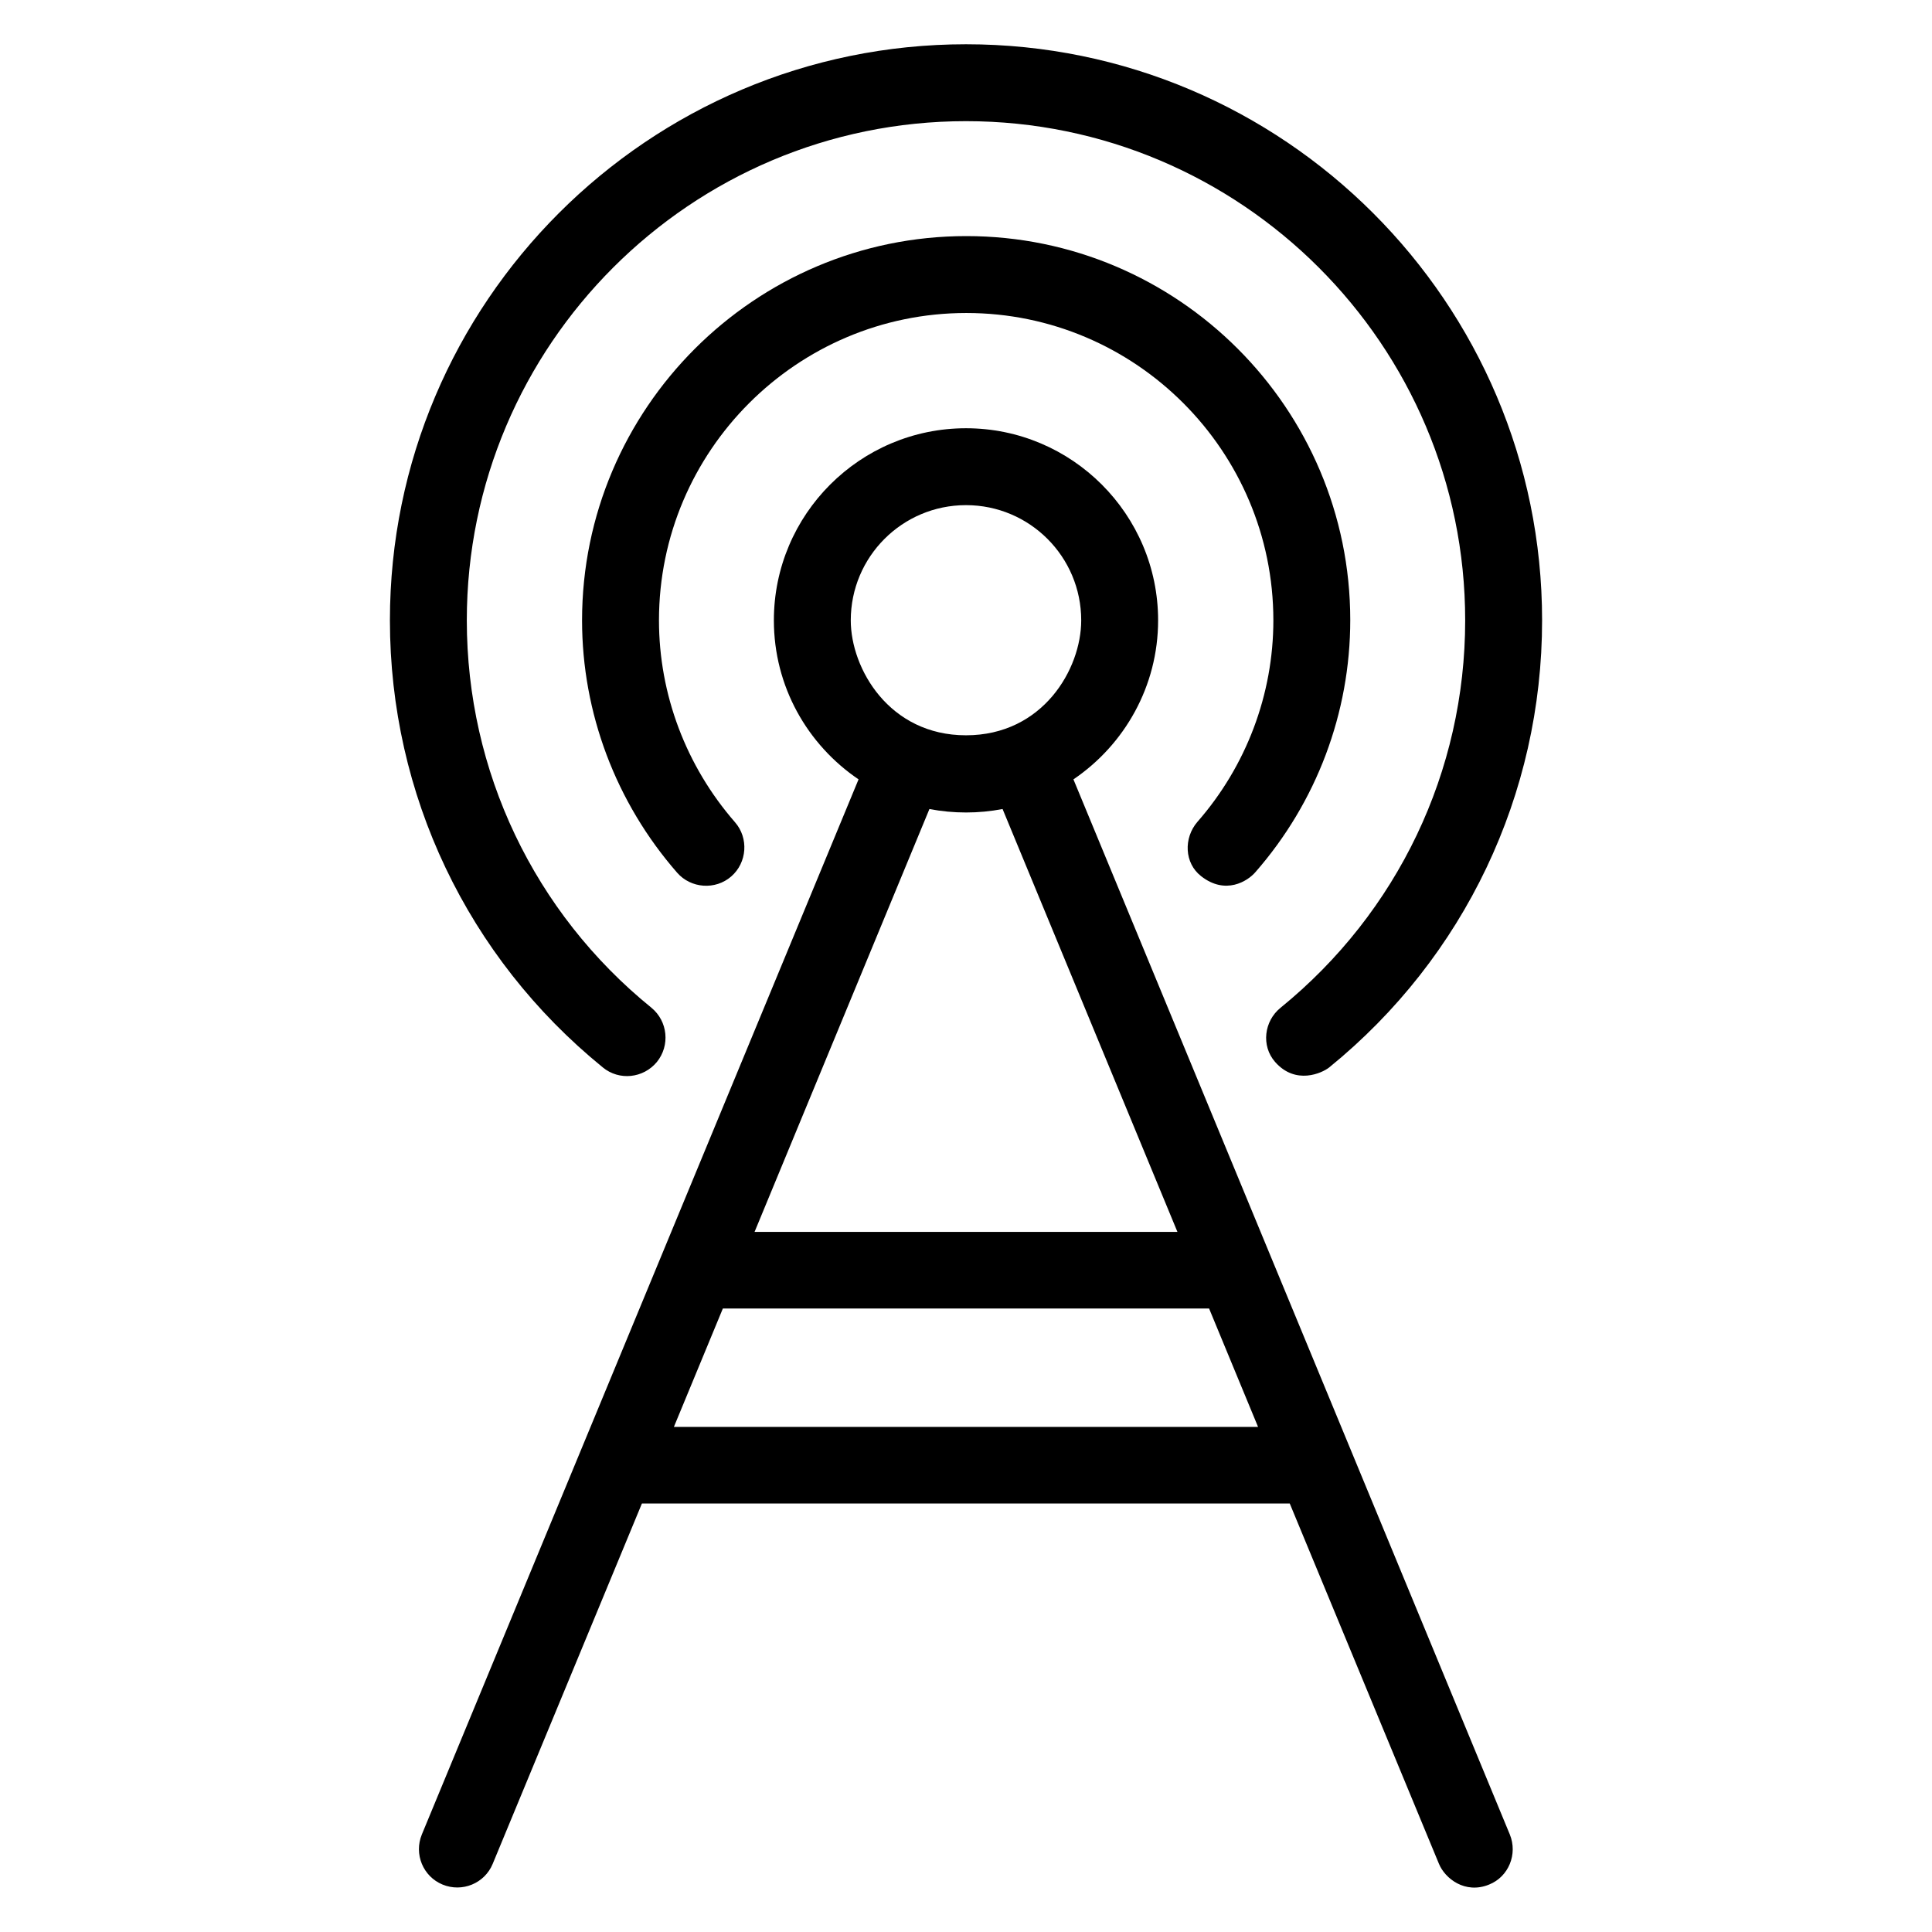
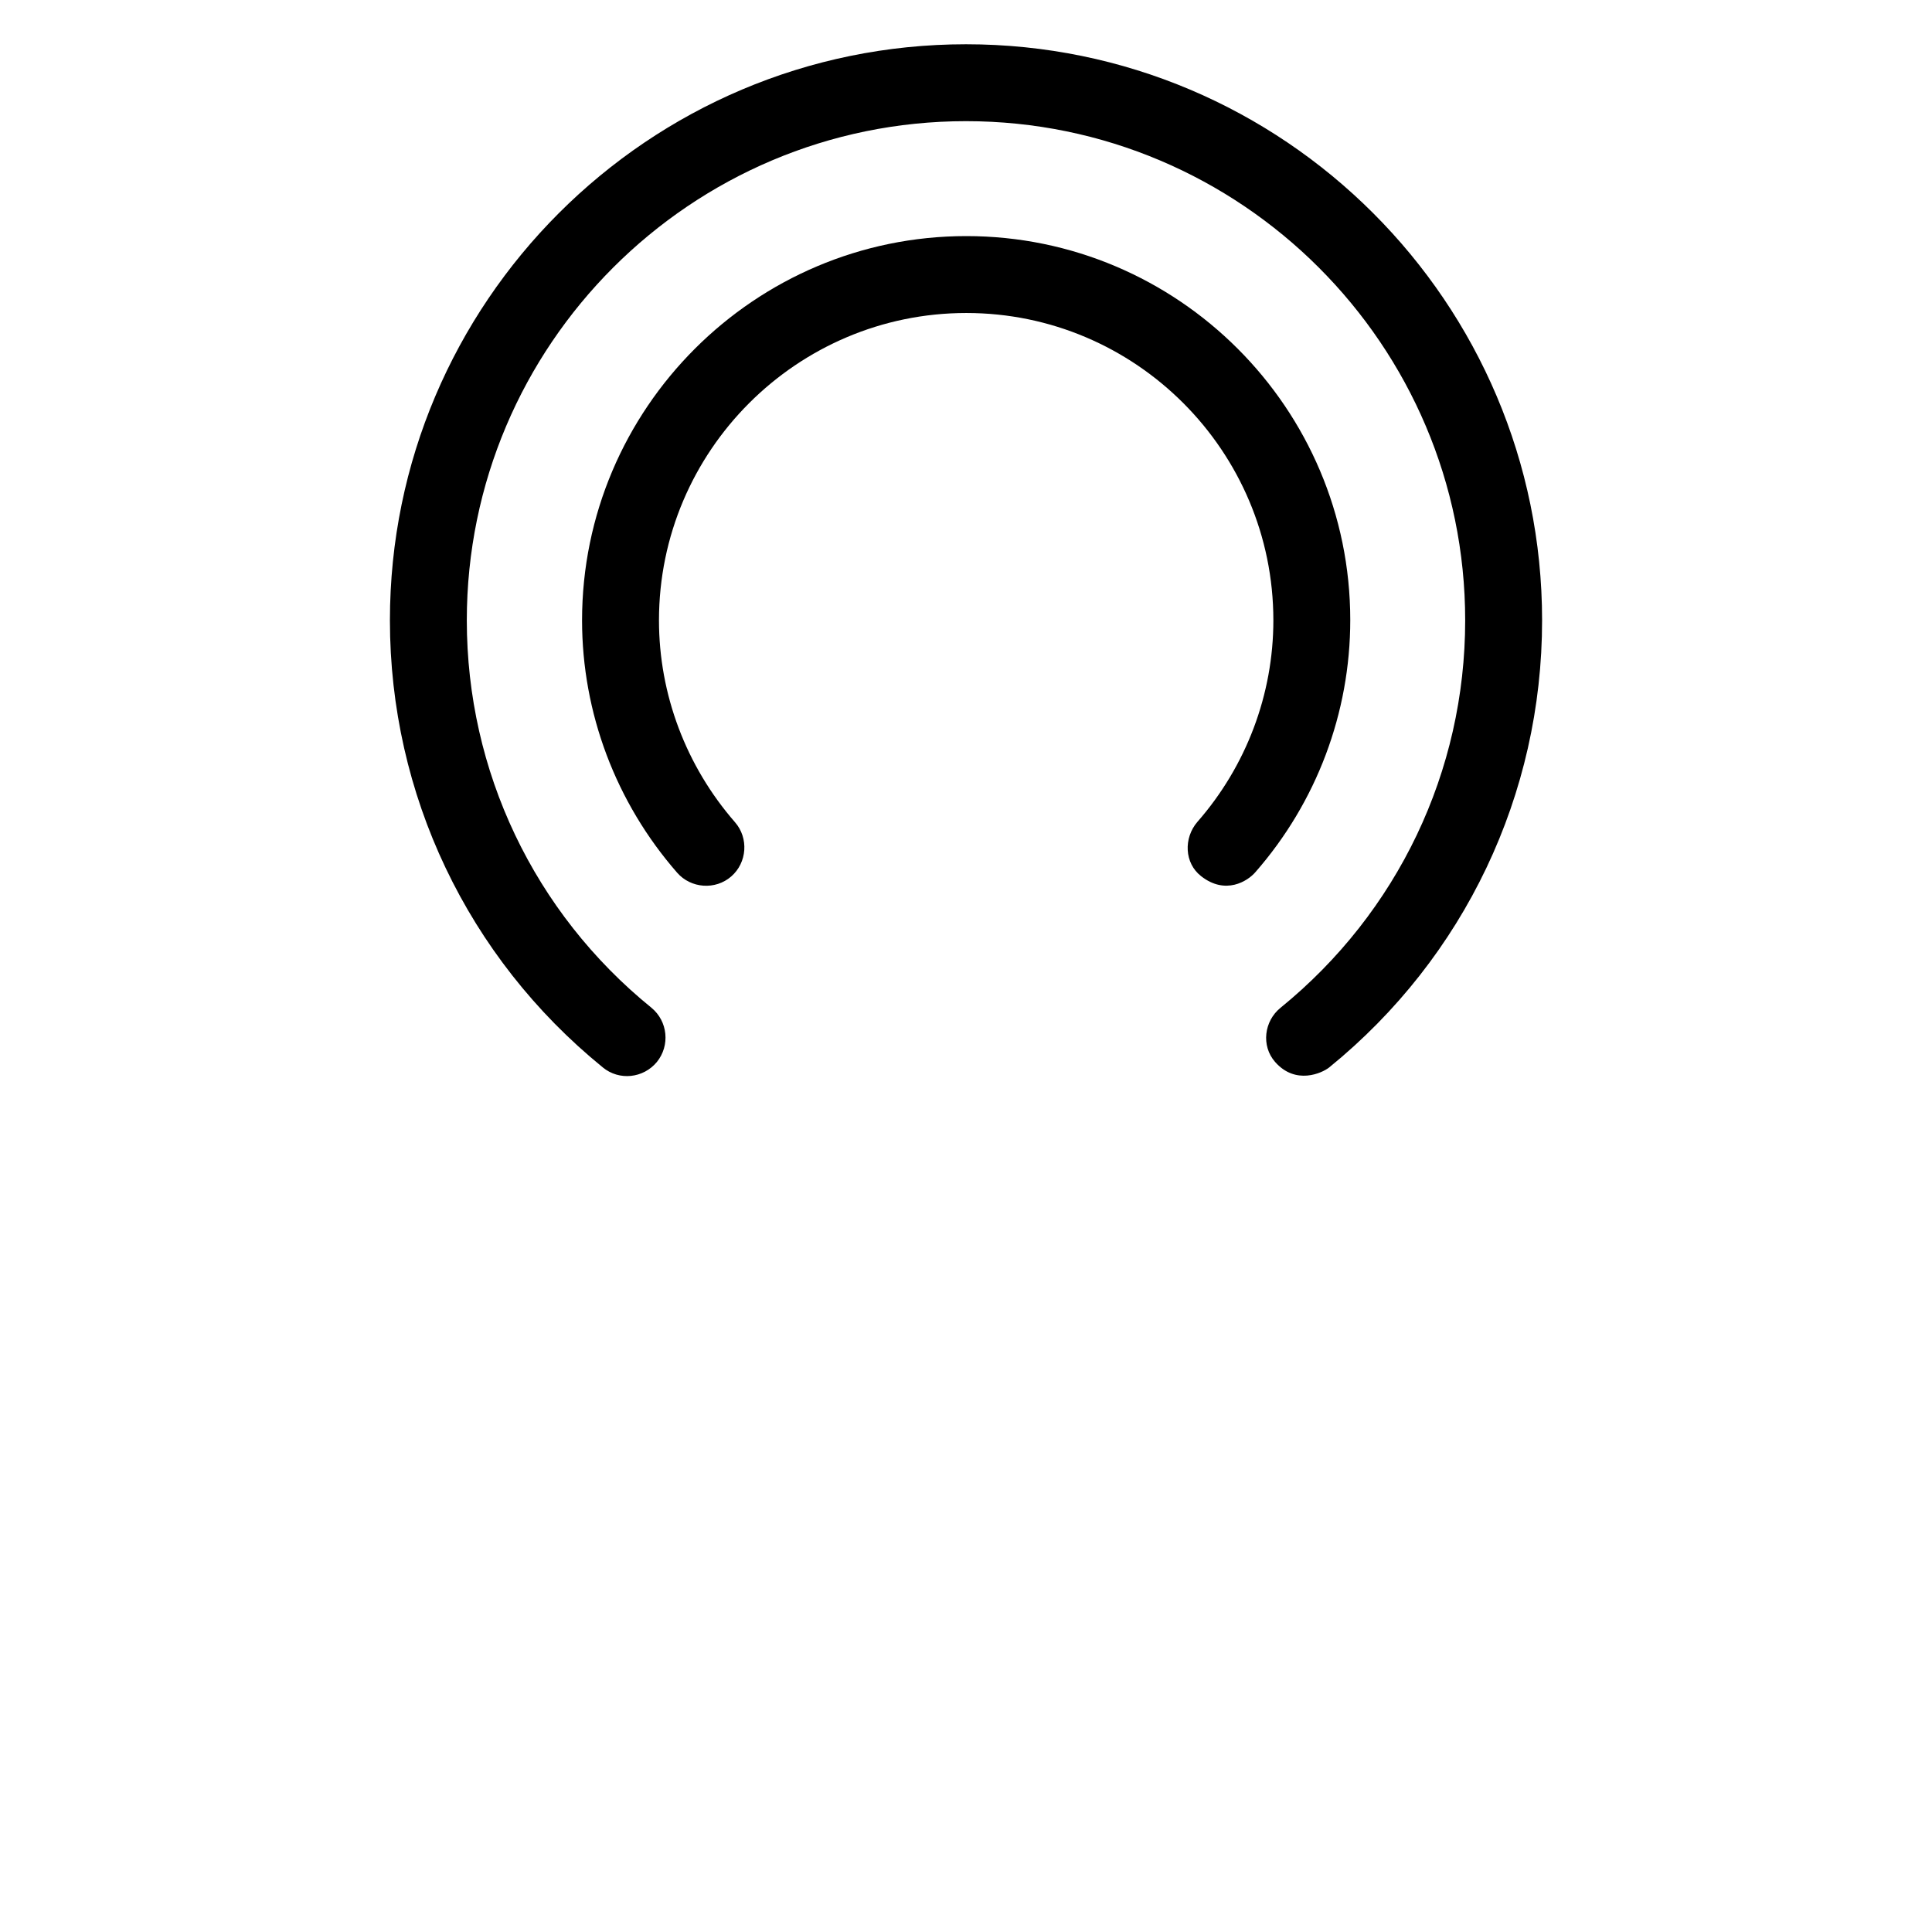
<svg xmlns="http://www.w3.org/2000/svg" fill="#000000" width="800px" height="800px" version="1.1" viewBox="144 144 512 512">
  <g>
    <path d="m303.74 426.87c4.352 3.586 10.762 2.902 14.352-1.449 3.512-4.352 2.902-10.762-1.449-14.352-31.148-25.266-48.934-62.746-48.934-102.67 0-72.977 59.387-132.29 132.29-132.29 72.898 0 132.29 59.312 132.29 132.29 0 40-17.863 77.402-48.93 102.67-4.352 3.512-5.191 10.078-1.449 14.352 5.418 6.184 12.441 2.977 14.352 1.449 35.875-29.164 56.41-72.367 56.41-118.47 0-84.199-68.473-152.67-152.67-152.67-84.199 0-152.67 68.473-152.67 152.67 0 46.105 20.535 89.309 56.414 118.47z" />
    <path d="m462.29 376.18c6.488 5.113 12.367 1.297 14.352-0.992 16.258-18.551 25.191-42.289 25.191-66.871 0-56.105-45.648-101.75-101.75-101.75-56.109 0-101.83 45.723-101.83 101.83 0 24.504 8.93 48.242 25.191 66.871 3.664 4.199 10.152 4.656 14.352 0.992 4.199-3.664 4.656-10.152 0.992-14.352-12.977-14.887-20.152-33.895-20.152-53.512 0-44.887 36.562-81.449 81.449-81.449 44.883 0 81.371 36.562 81.371 81.449 0 19.617-7.176 38.625-20.152 53.434-3.664 4.273-3.438 10.914 0.992 14.352z" />
-     <path d="m428.47 350.54c13.512-9.16 22.441-24.656 22.441-42.137 0-28.09-22.824-50.914-50.914-50.914s-50.914 22.824-50.914 50.914c0 17.559 8.93 32.977 22.441 42.137l-115.73 279.61c-2.137 5.191 0.305 11.145 5.496 13.281 5.191 2.137 11.145-0.305 13.281-5.496l39.543-95.496h171.68l39.543 95.496c1.602 3.894 6.945 8.09 13.281 5.496 5.191-2.062 7.633-8.09 5.496-13.281zm-28.473-72.672c16.871 0 30.535 13.664 30.535 30.535 0 12.902-10.152 30.457-30.535 30.457s-30.535-17.711-30.535-30.457c0-16.871 13.664-30.535 30.535-30.535zm0 81.449c3.281 0 6.488-0.305 9.695-0.918l46.336 112.06-112.06 0.004 46.336-112.06c3.207 0.609 6.41 0.914 9.695 0.914zm-77.406 162.82 12.977-31.375h128.85l12.977 31.375z" />
  </g>
</svg>